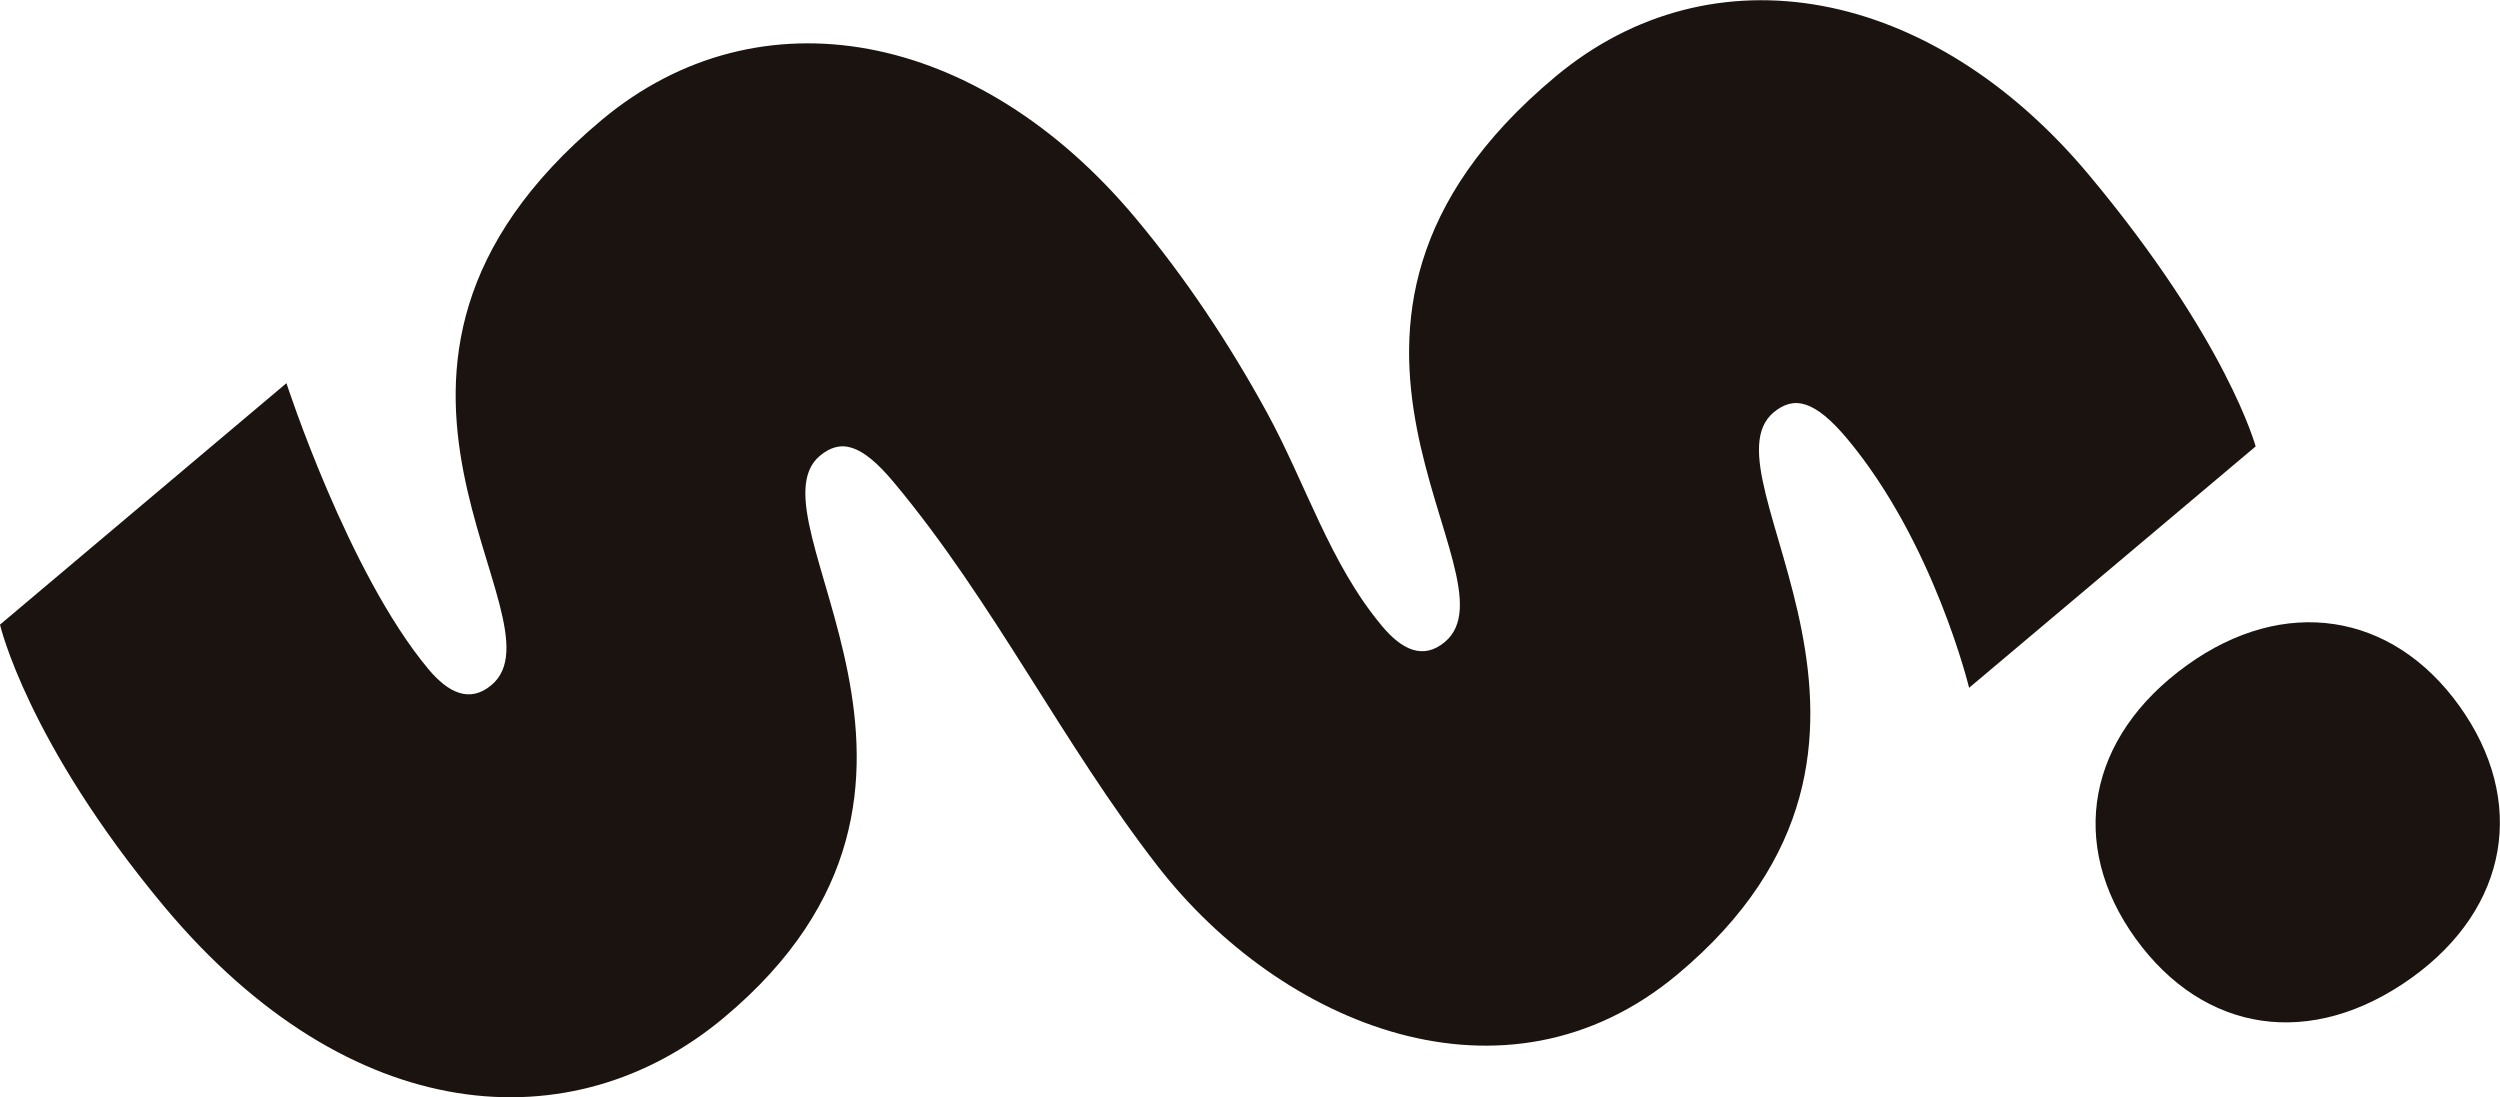
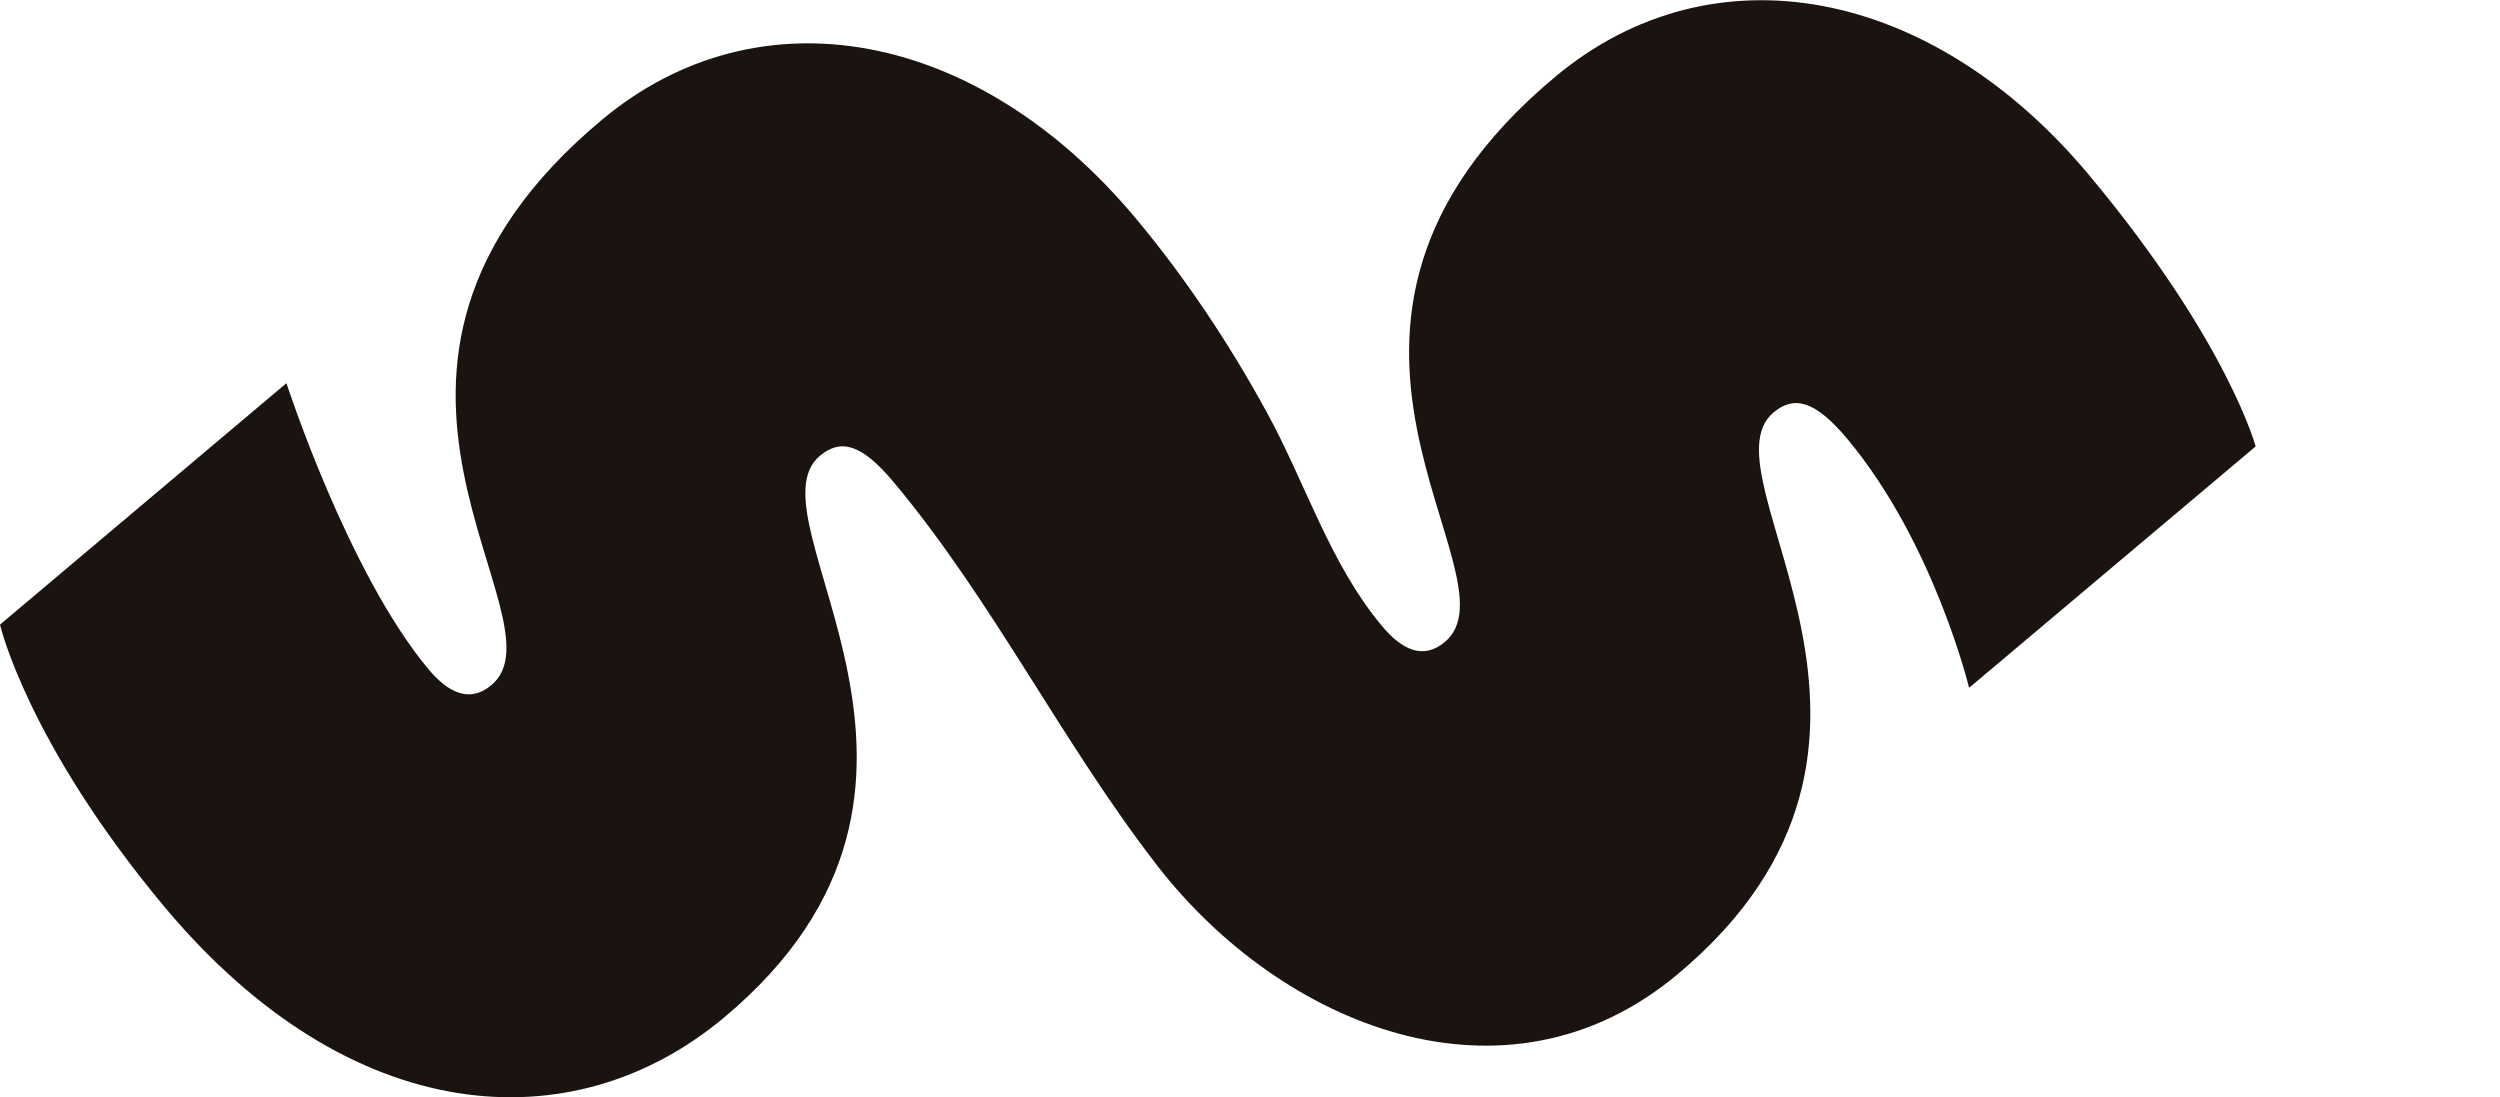
<svg xmlns="http://www.w3.org/2000/svg" id="Capa_2" data-name="Capa 2" viewBox="0 0 133.36 58.54">
  <defs>
    <style>      .cls-1 {        fill: #1a1310;      }    </style>
  </defs>
  <g id="_02_La_Marca" data-name="02 La Marca">
    <g>
      <path class="cls-1" d="M120.33,23.81l-15.29,12.88s-1.87-7.73-6.49-13.27c-1.75-2.09-2.86-2.32-3.94-1.42-4.05,3.39,9.74,17.56-5.13,29.98-9.19,7.67-21.14,2.7-27.72-5.77-5.08-6.54-8.77-14.13-14.08-20.48-1.75-2.1-2.85-2.32-3.94-1.42-4.05,3.39,9.74,17.57-5.13,29.98-8.04,6.72-19.91,5.96-29.85-5.93C1.44,39.58,0,33.32,0,33.32l15.28-12.88s3.28,10.11,7.57,15.25c1.07,1.28,2.21,1.82,3.36.86,4.19-3.5-10.12-16.79,5.9-30.16,8.38-7,20.06-4.82,28.47,5.25,2.65,3.17,5,6.7,7,10.36,2.06,3.76,3.36,8.07,6.13,11.38,1.07,1.29,2.21,1.83,3.36.87,4.19-3.5-10.12-16.79,5.9-30.16,8.38-7,20.06-4.82,28.47,5.25,7.39,8.85,8.89,14.49,8.89,14.49Z" />
-       <path class="cls-1" d="M116.67,35.48c5.17-3.72,10.92-2.83,14.51,2.16,3.64,5.07,2.65,10.79-2.52,14.51-5.36,3.85-11.1,2.97-14.75-2.1-3.59-4.99-2.6-10.72,2.76-14.57Z" />
    </g>
  </g>
</svg>